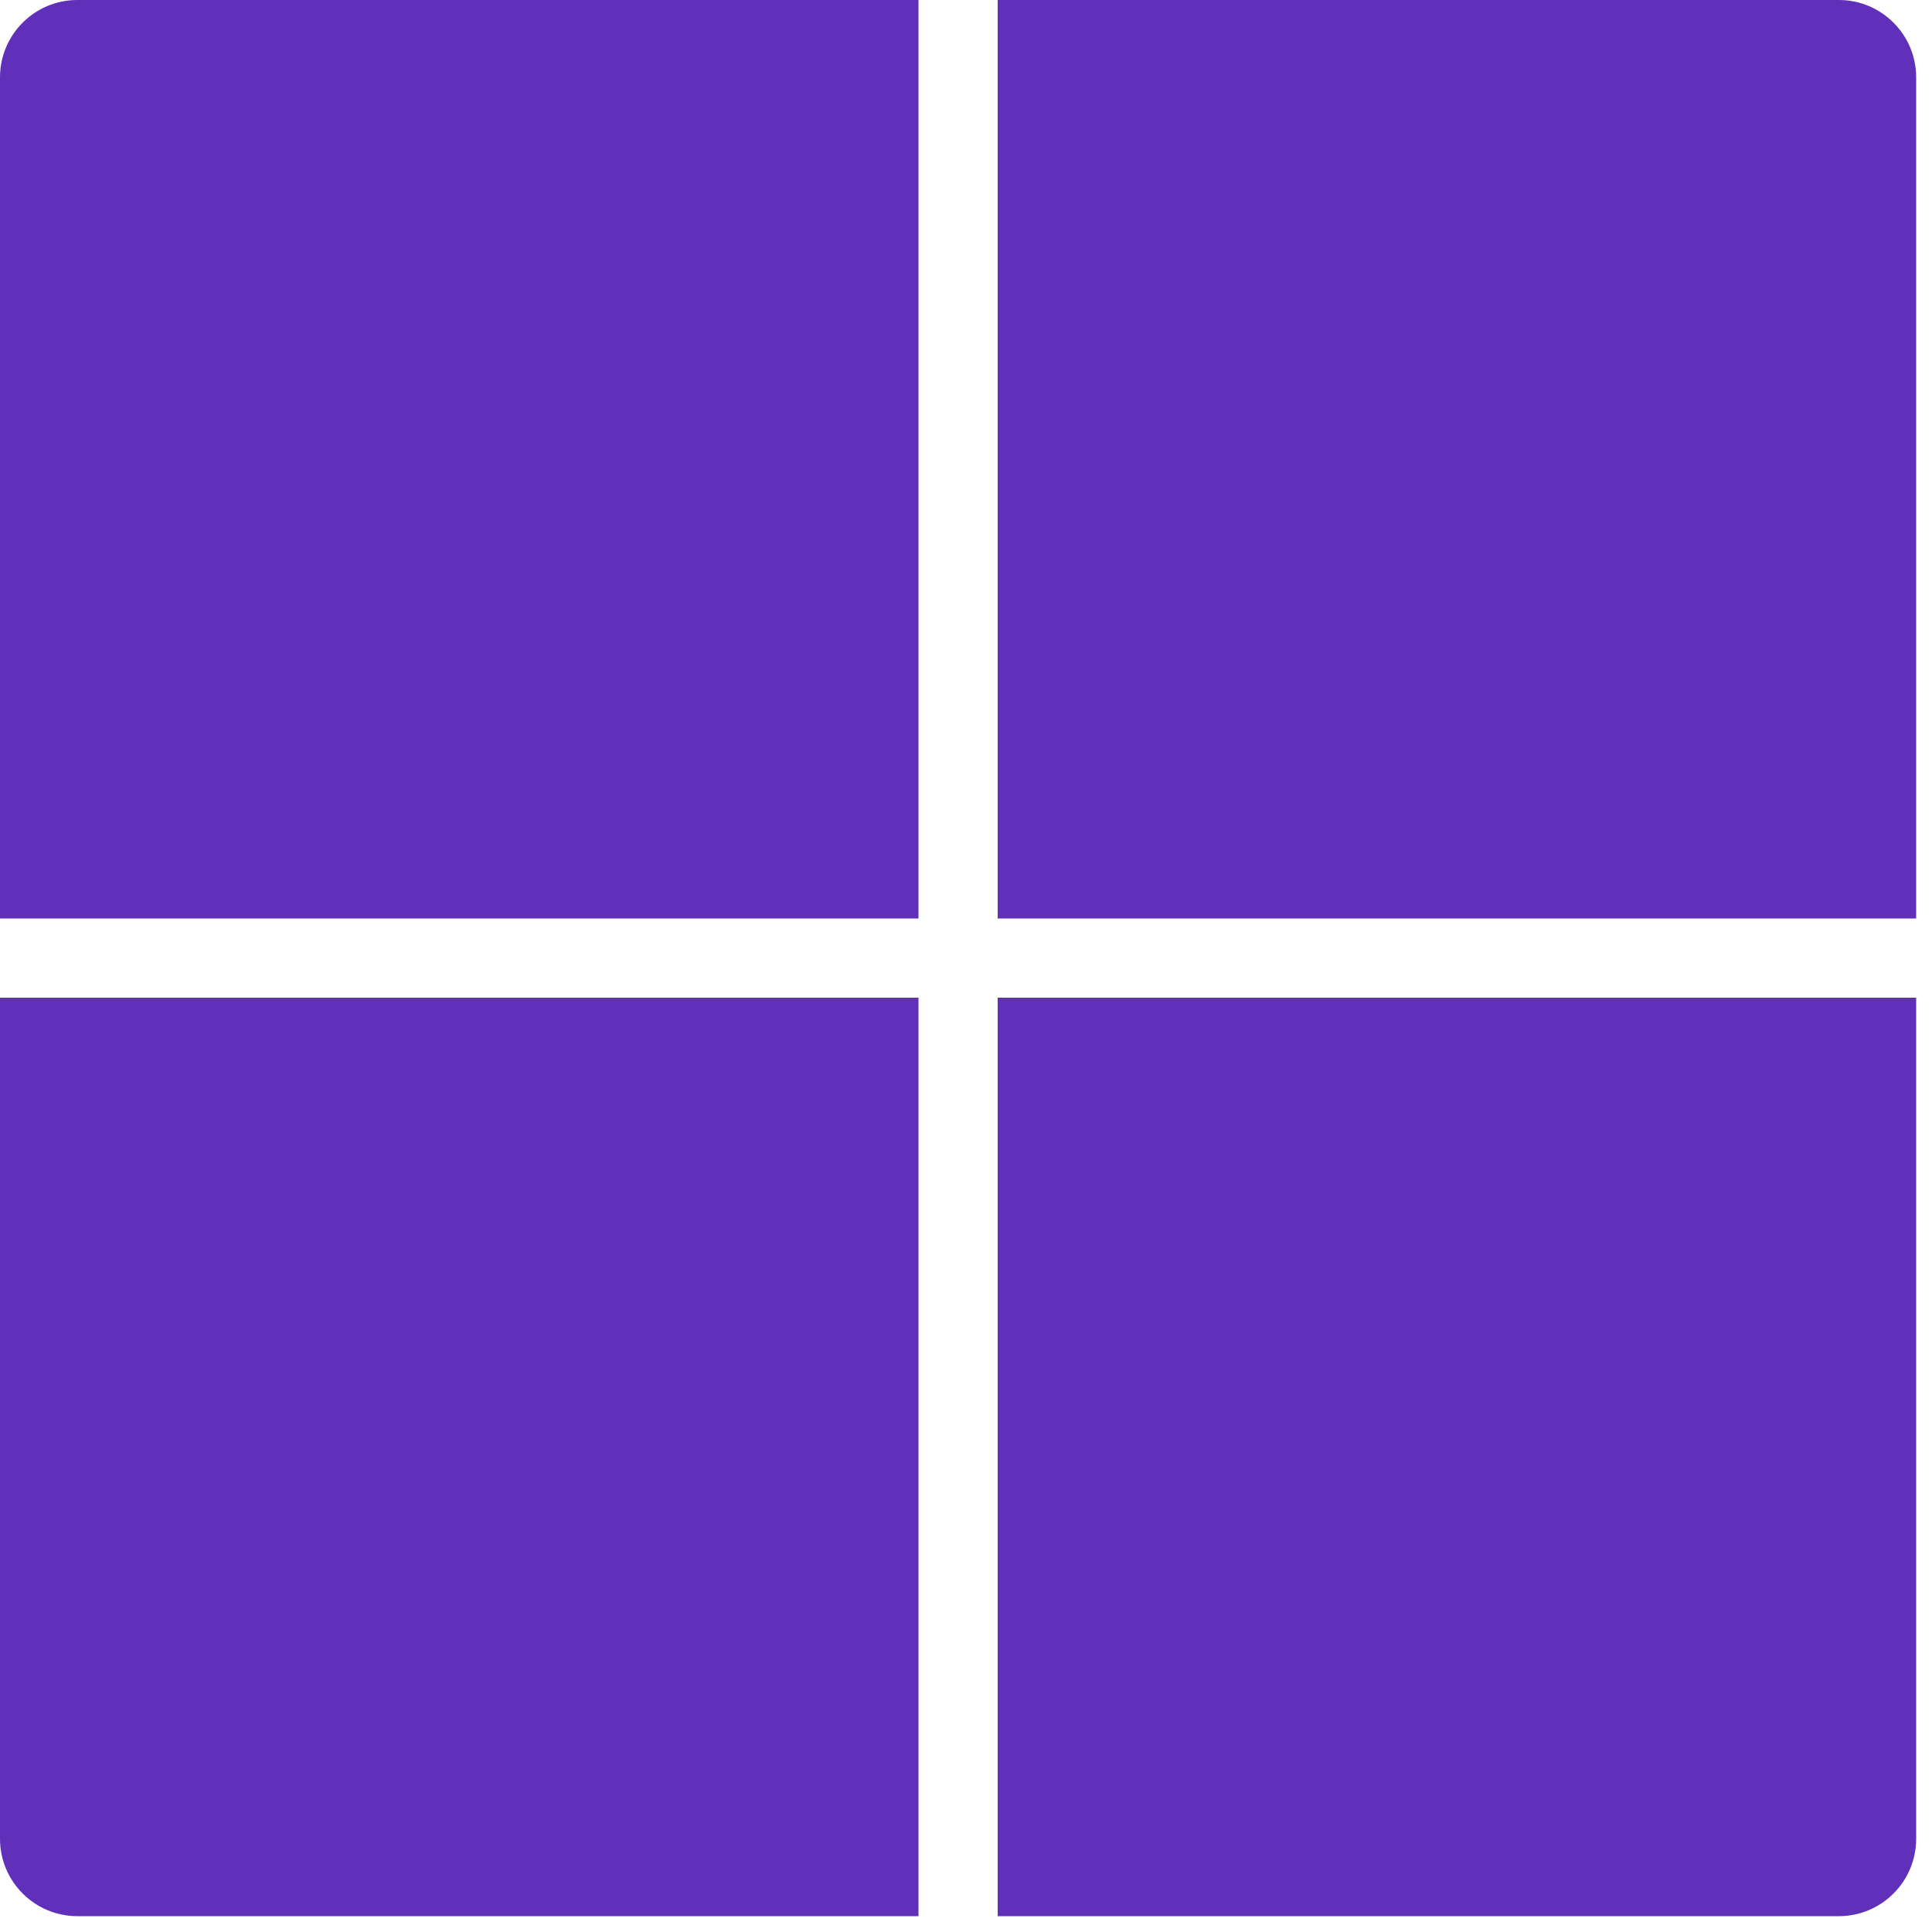
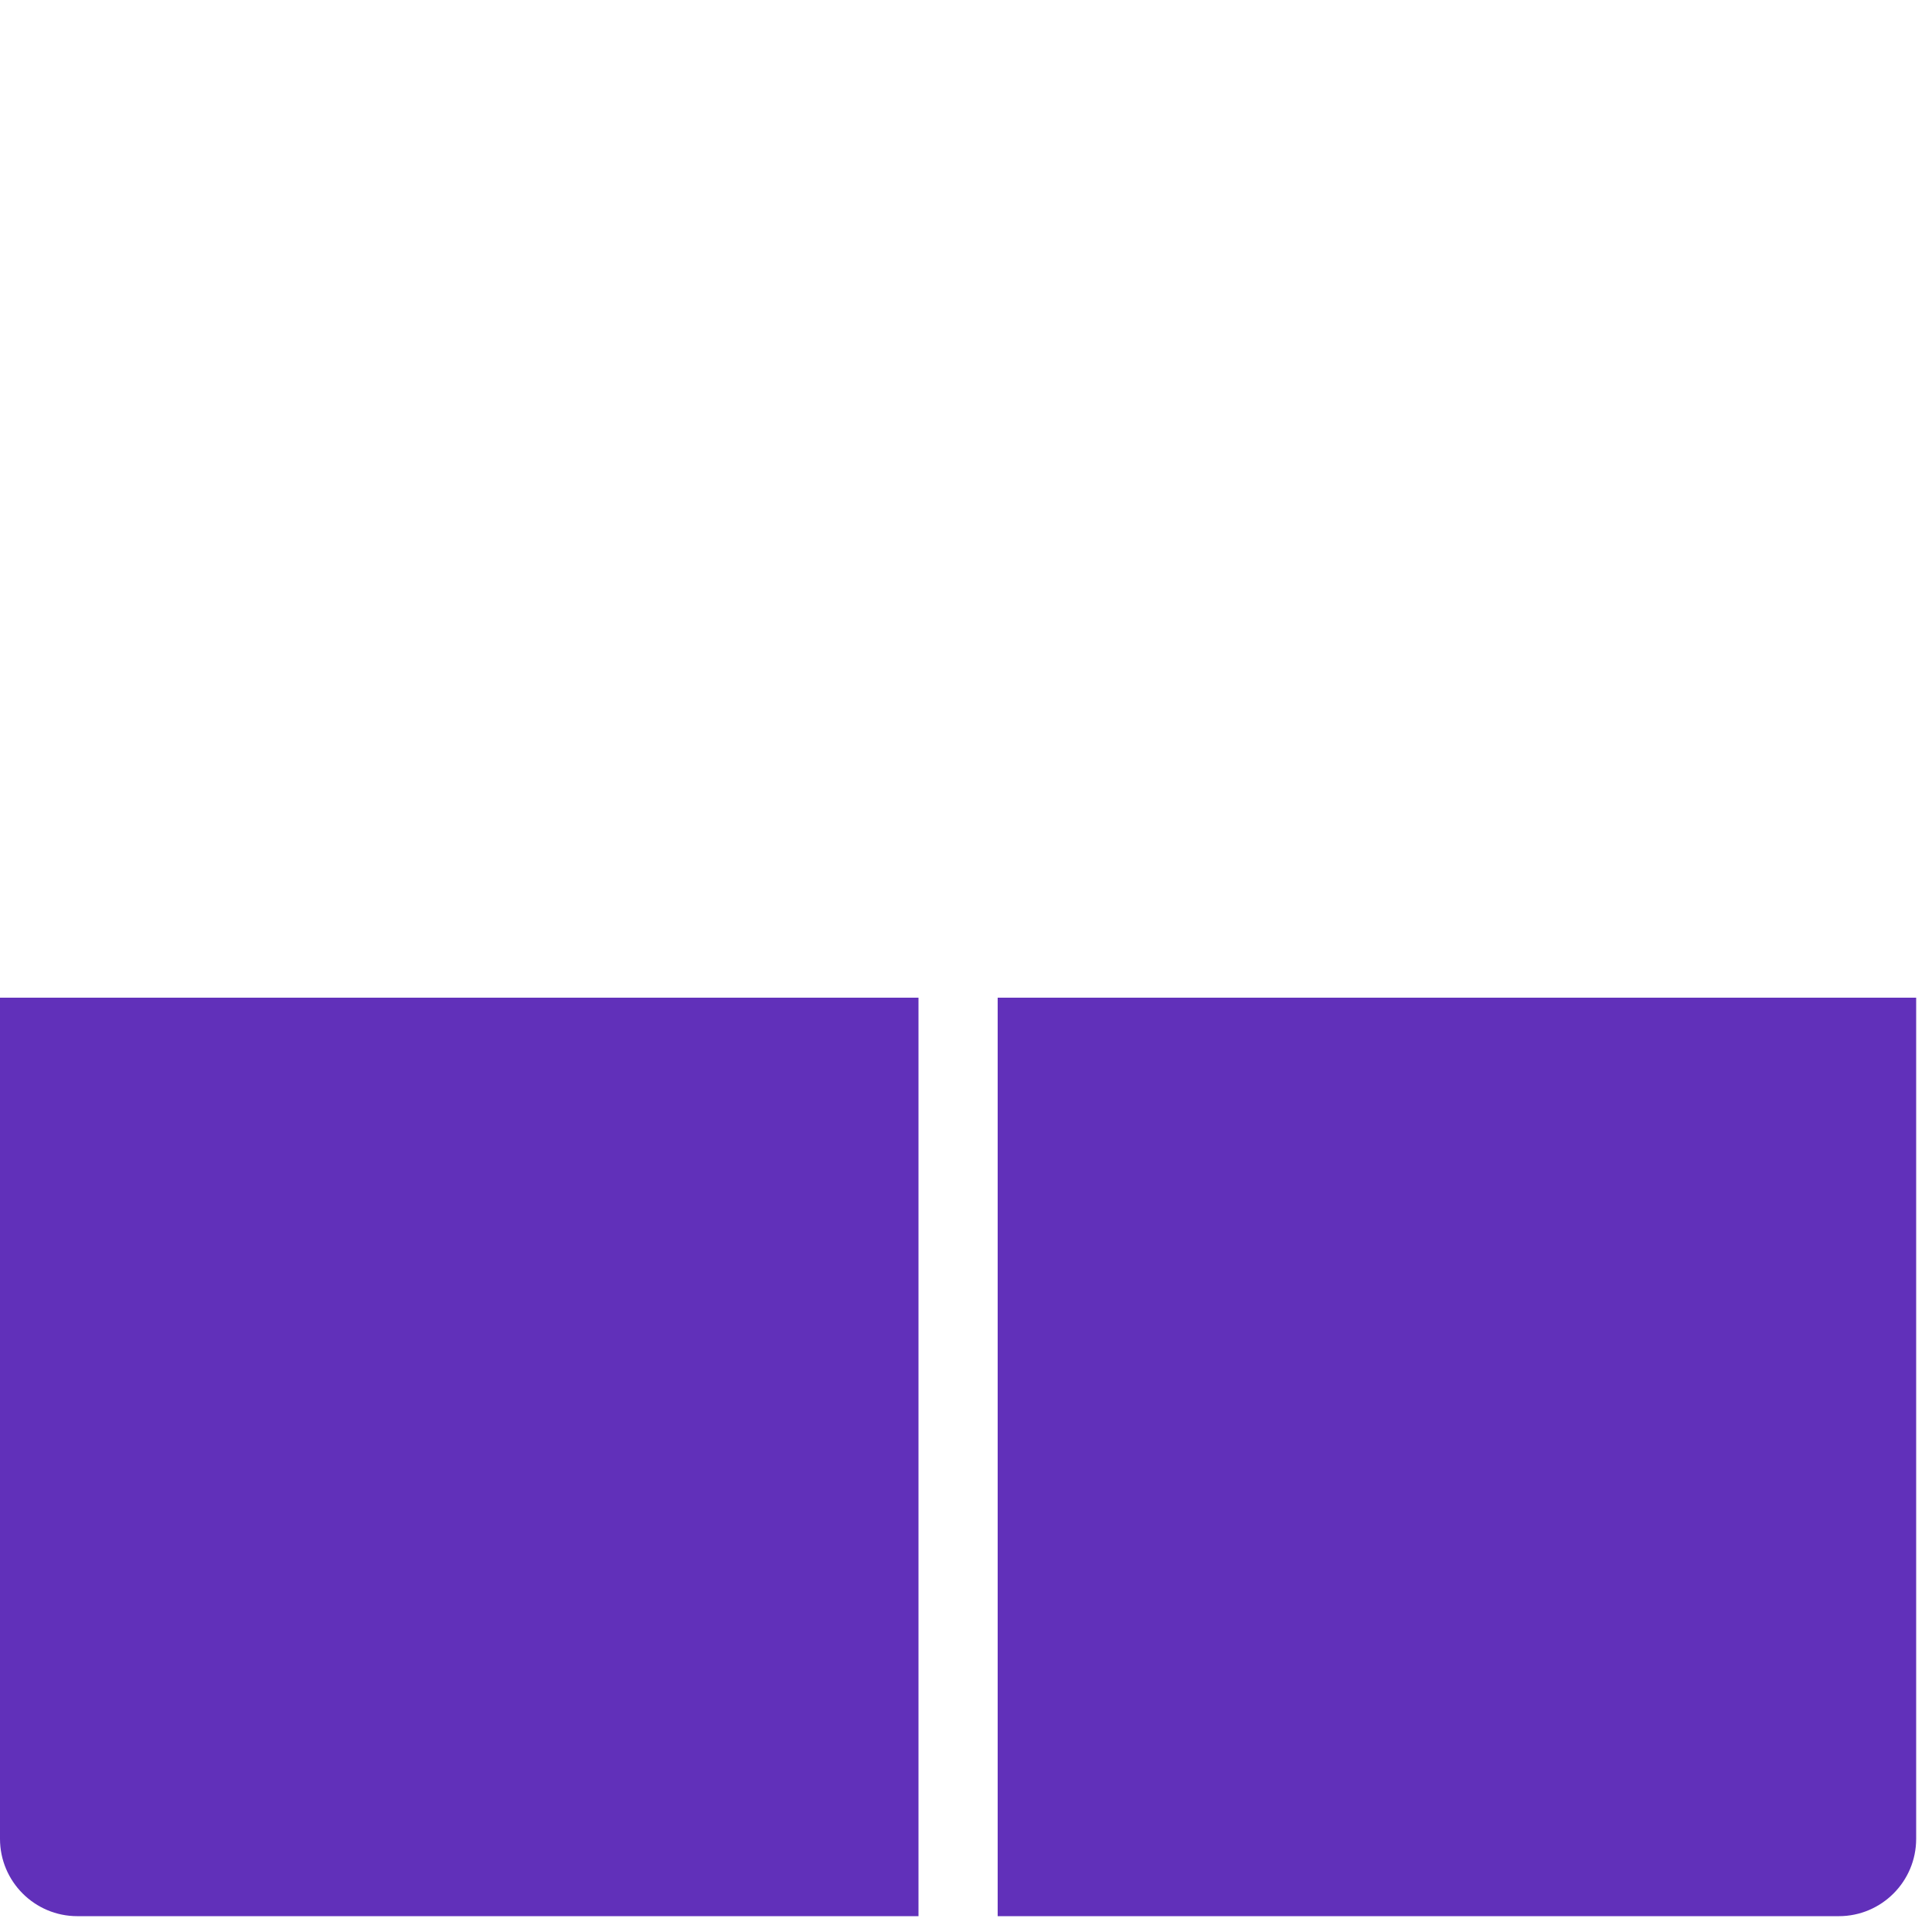
<svg xmlns="http://www.w3.org/2000/svg" width="122" height="122" overflow="hidden">
  <g transform="translate(-1011 -465)">
-     <path d="M1011 523 1011 469.884C1011 467.187 1013.19 465 1015.88 465L1069 465 1069 523Z" fill="#6130BA" fill-rule="evenodd" />
-     <path d="M1074 465 1127.12 465C1129.81 465 1132 467.187 1132 469.884L1132 523 1074 523Z" fill="#6130BA" fill-rule="evenodd" />
    <path d="M1132 528 1132 581.116C1132 583.813 1129.81 586 1127.12 586L1074 586 1074 528Z" fill="#6130BA" fill-rule="evenodd" />
    <path d="M1069 586 1015.88 586C1013.19 586 1011 583.813 1011 581.116L1011 528 1069 528Z" fill="#6130BA" fill-rule="evenodd" />
  </g>
</svg>